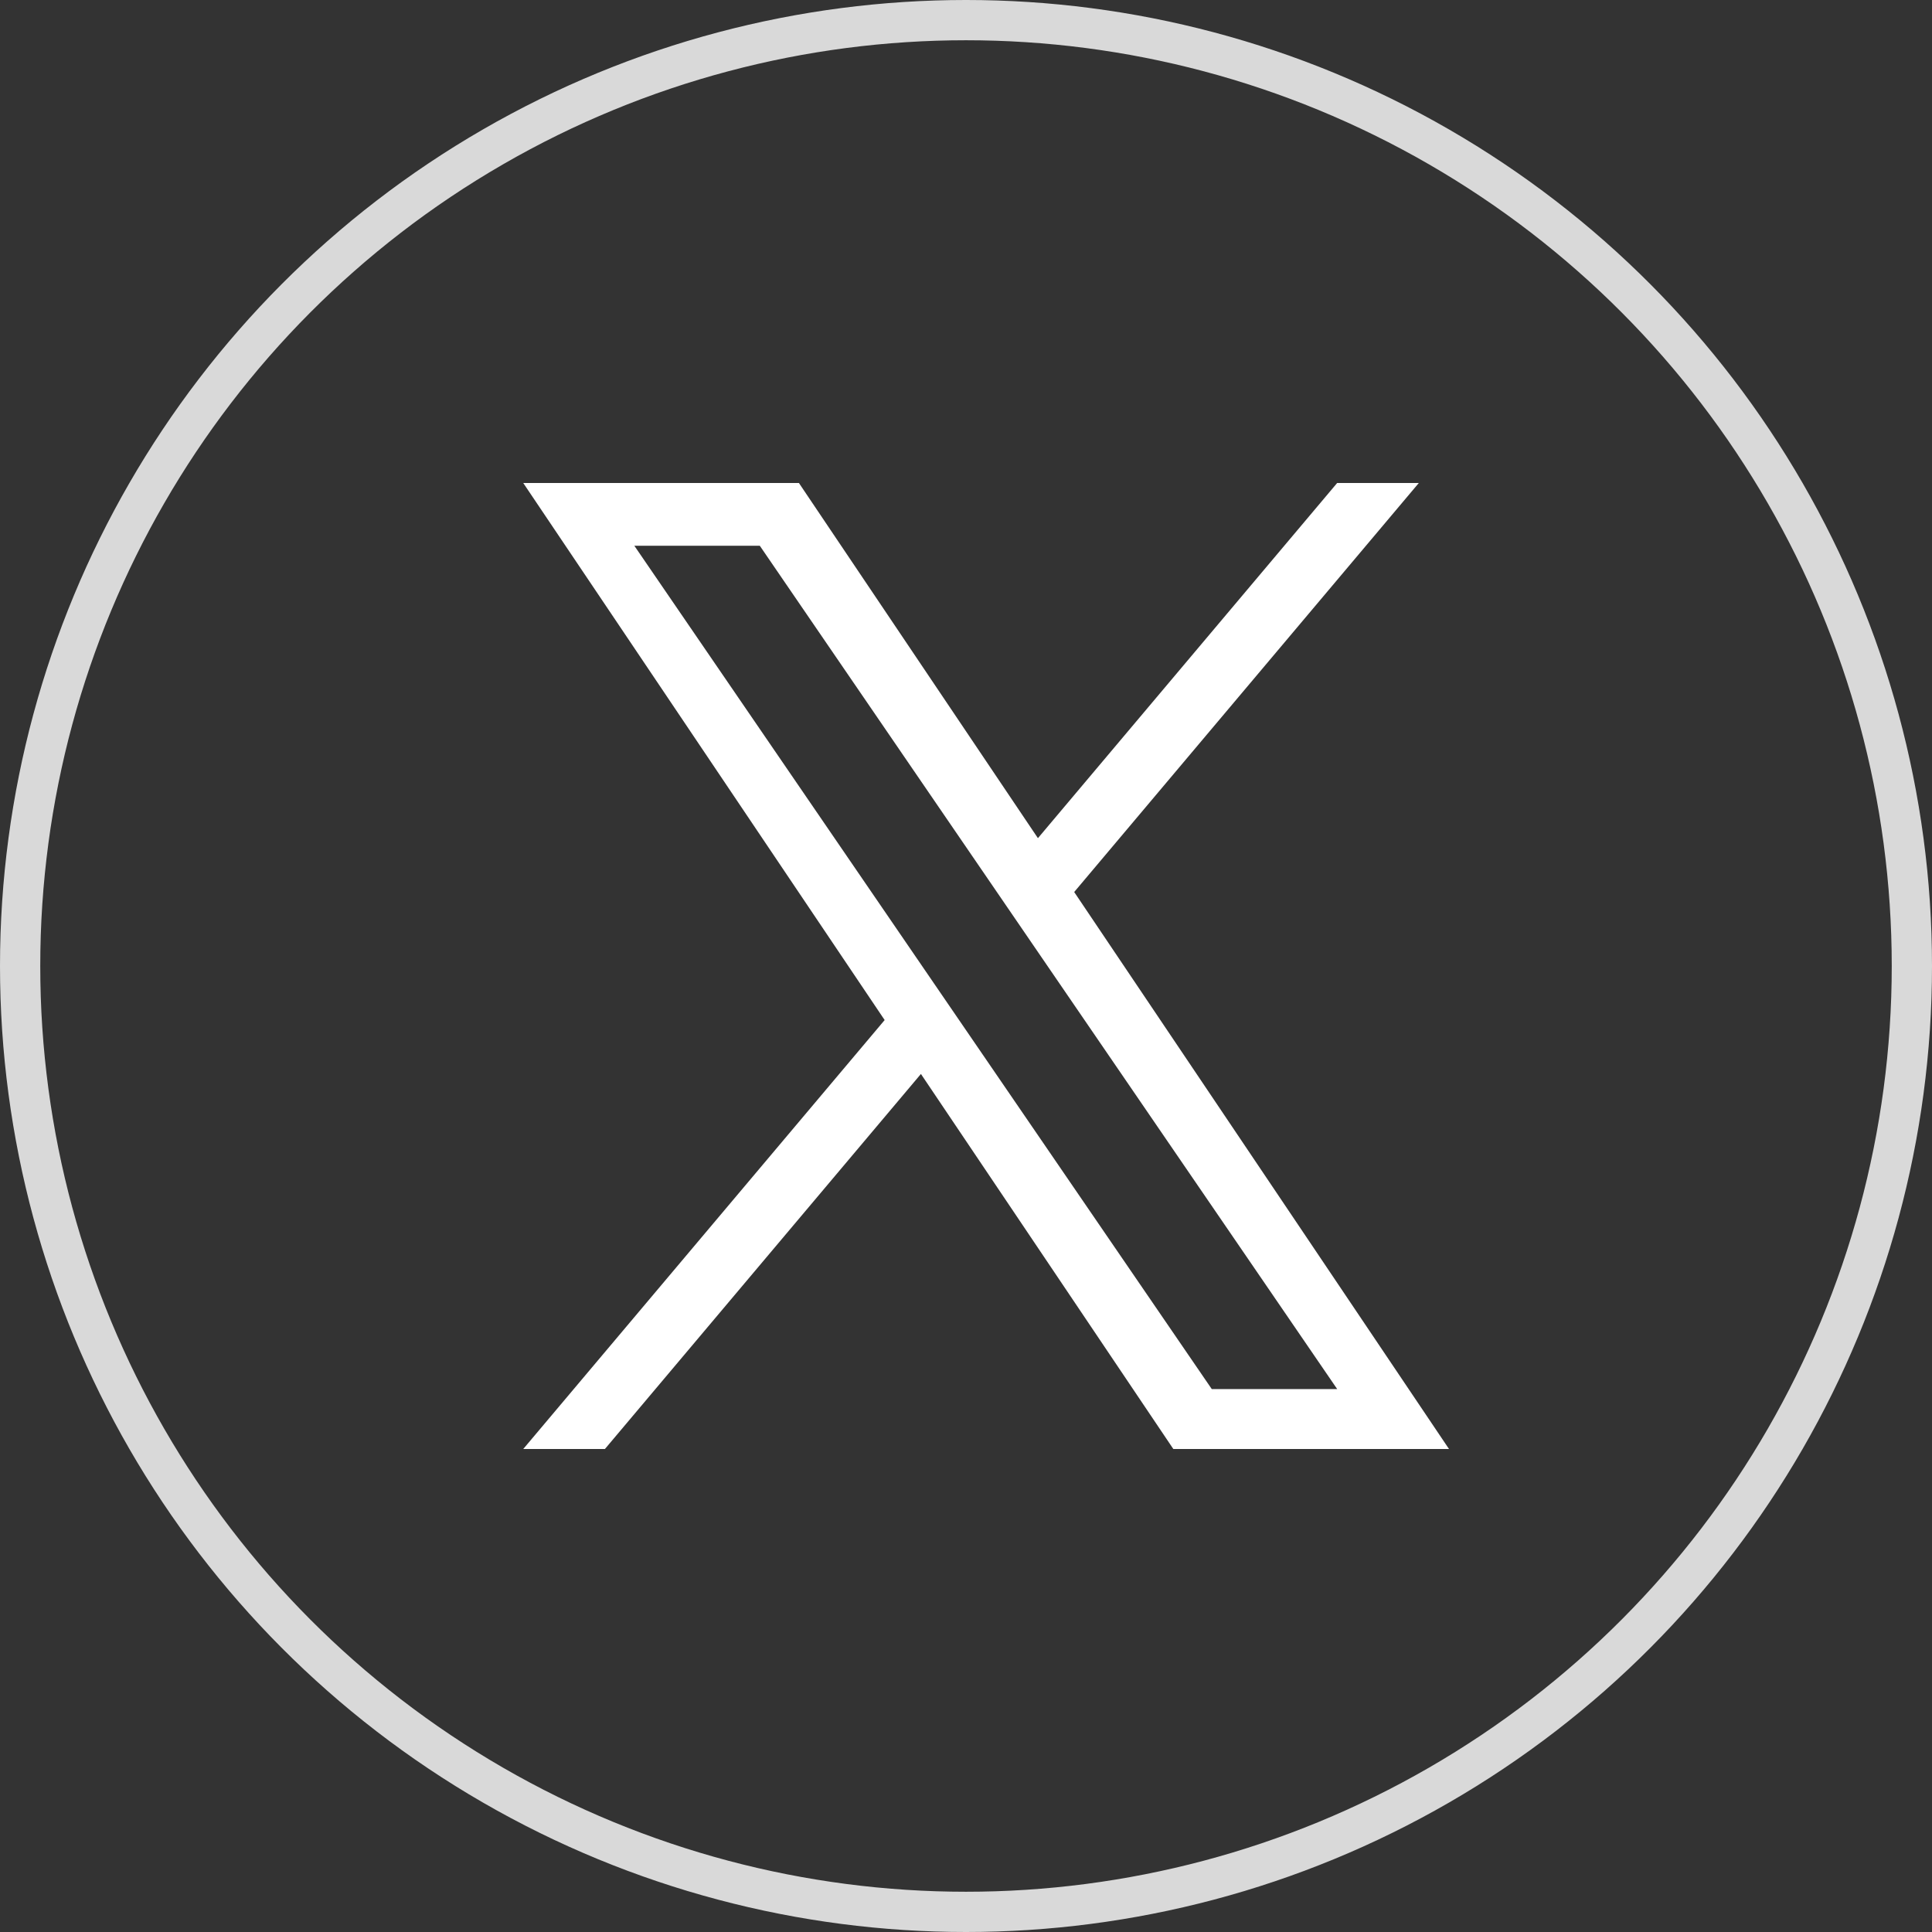
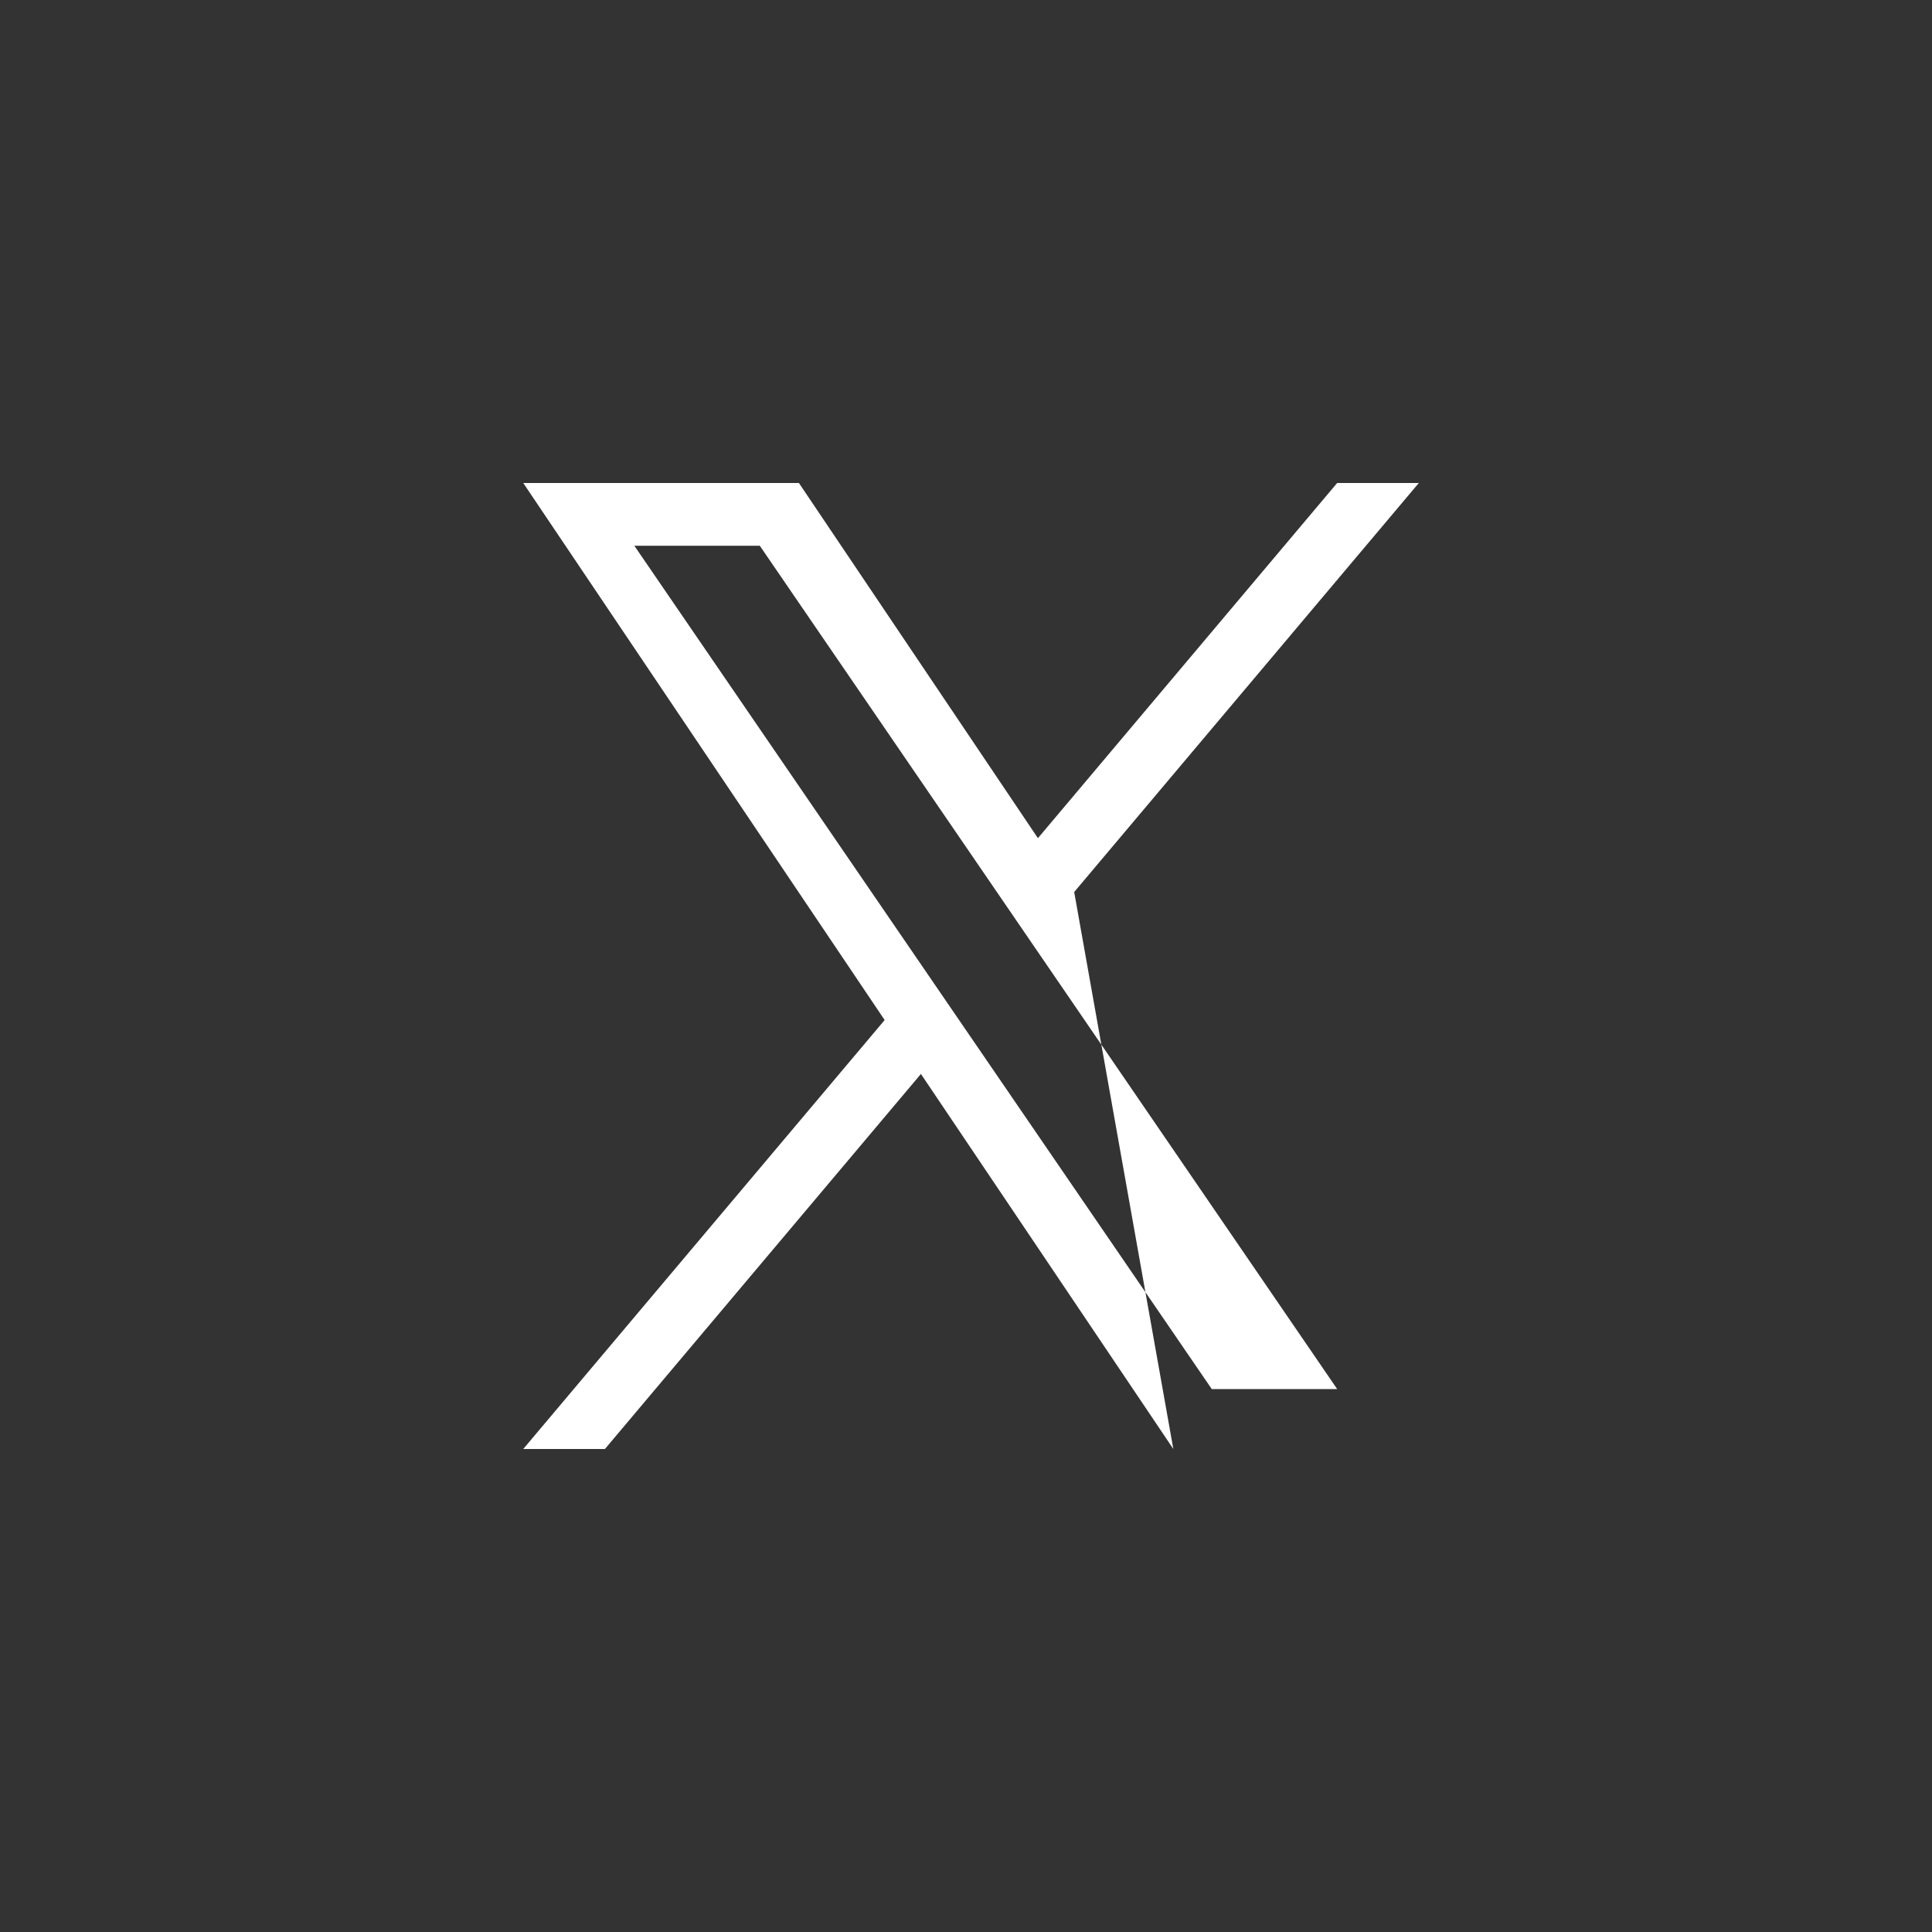
<svg xmlns="http://www.w3.org/2000/svg" width="48" height="48" viewBox="0 0 48 48" fill="none">
  <rect x="0" y="0" width="48" height="48" fill="#333333" stroke="none" />
-   <path d="M26.688 22.162L35.25 12H33.221L25.787 20.824L19.849 12H13L21.979 25.343L13 36H15.029L22.88 26.682L29.151 36H36L26.688 22.162H26.688H26.688ZM23.909 25.461L22.999 24.132L15.76 13.559H18.877L24.719 22.092L25.628 23.42L33.222 34.511H30.106L23.909 25.461V25.46L23.909 25.461Z" fill="white" />
-   <circle cx="24" cy="24" r="23.5" stroke="#D9D9D9" />
+   <path d="M26.688 22.162L35.25 12H33.221L25.787 20.824L19.849 12H13L21.979 25.343L13 36H15.029L22.88 26.682L29.151 36L26.688 22.162H26.688H26.688ZM23.909 25.461L22.999 24.132L15.76 13.559H18.877L24.719 22.092L25.628 23.42L33.222 34.511H30.106L23.909 25.461V25.46L23.909 25.461Z" fill="white" />
</svg>